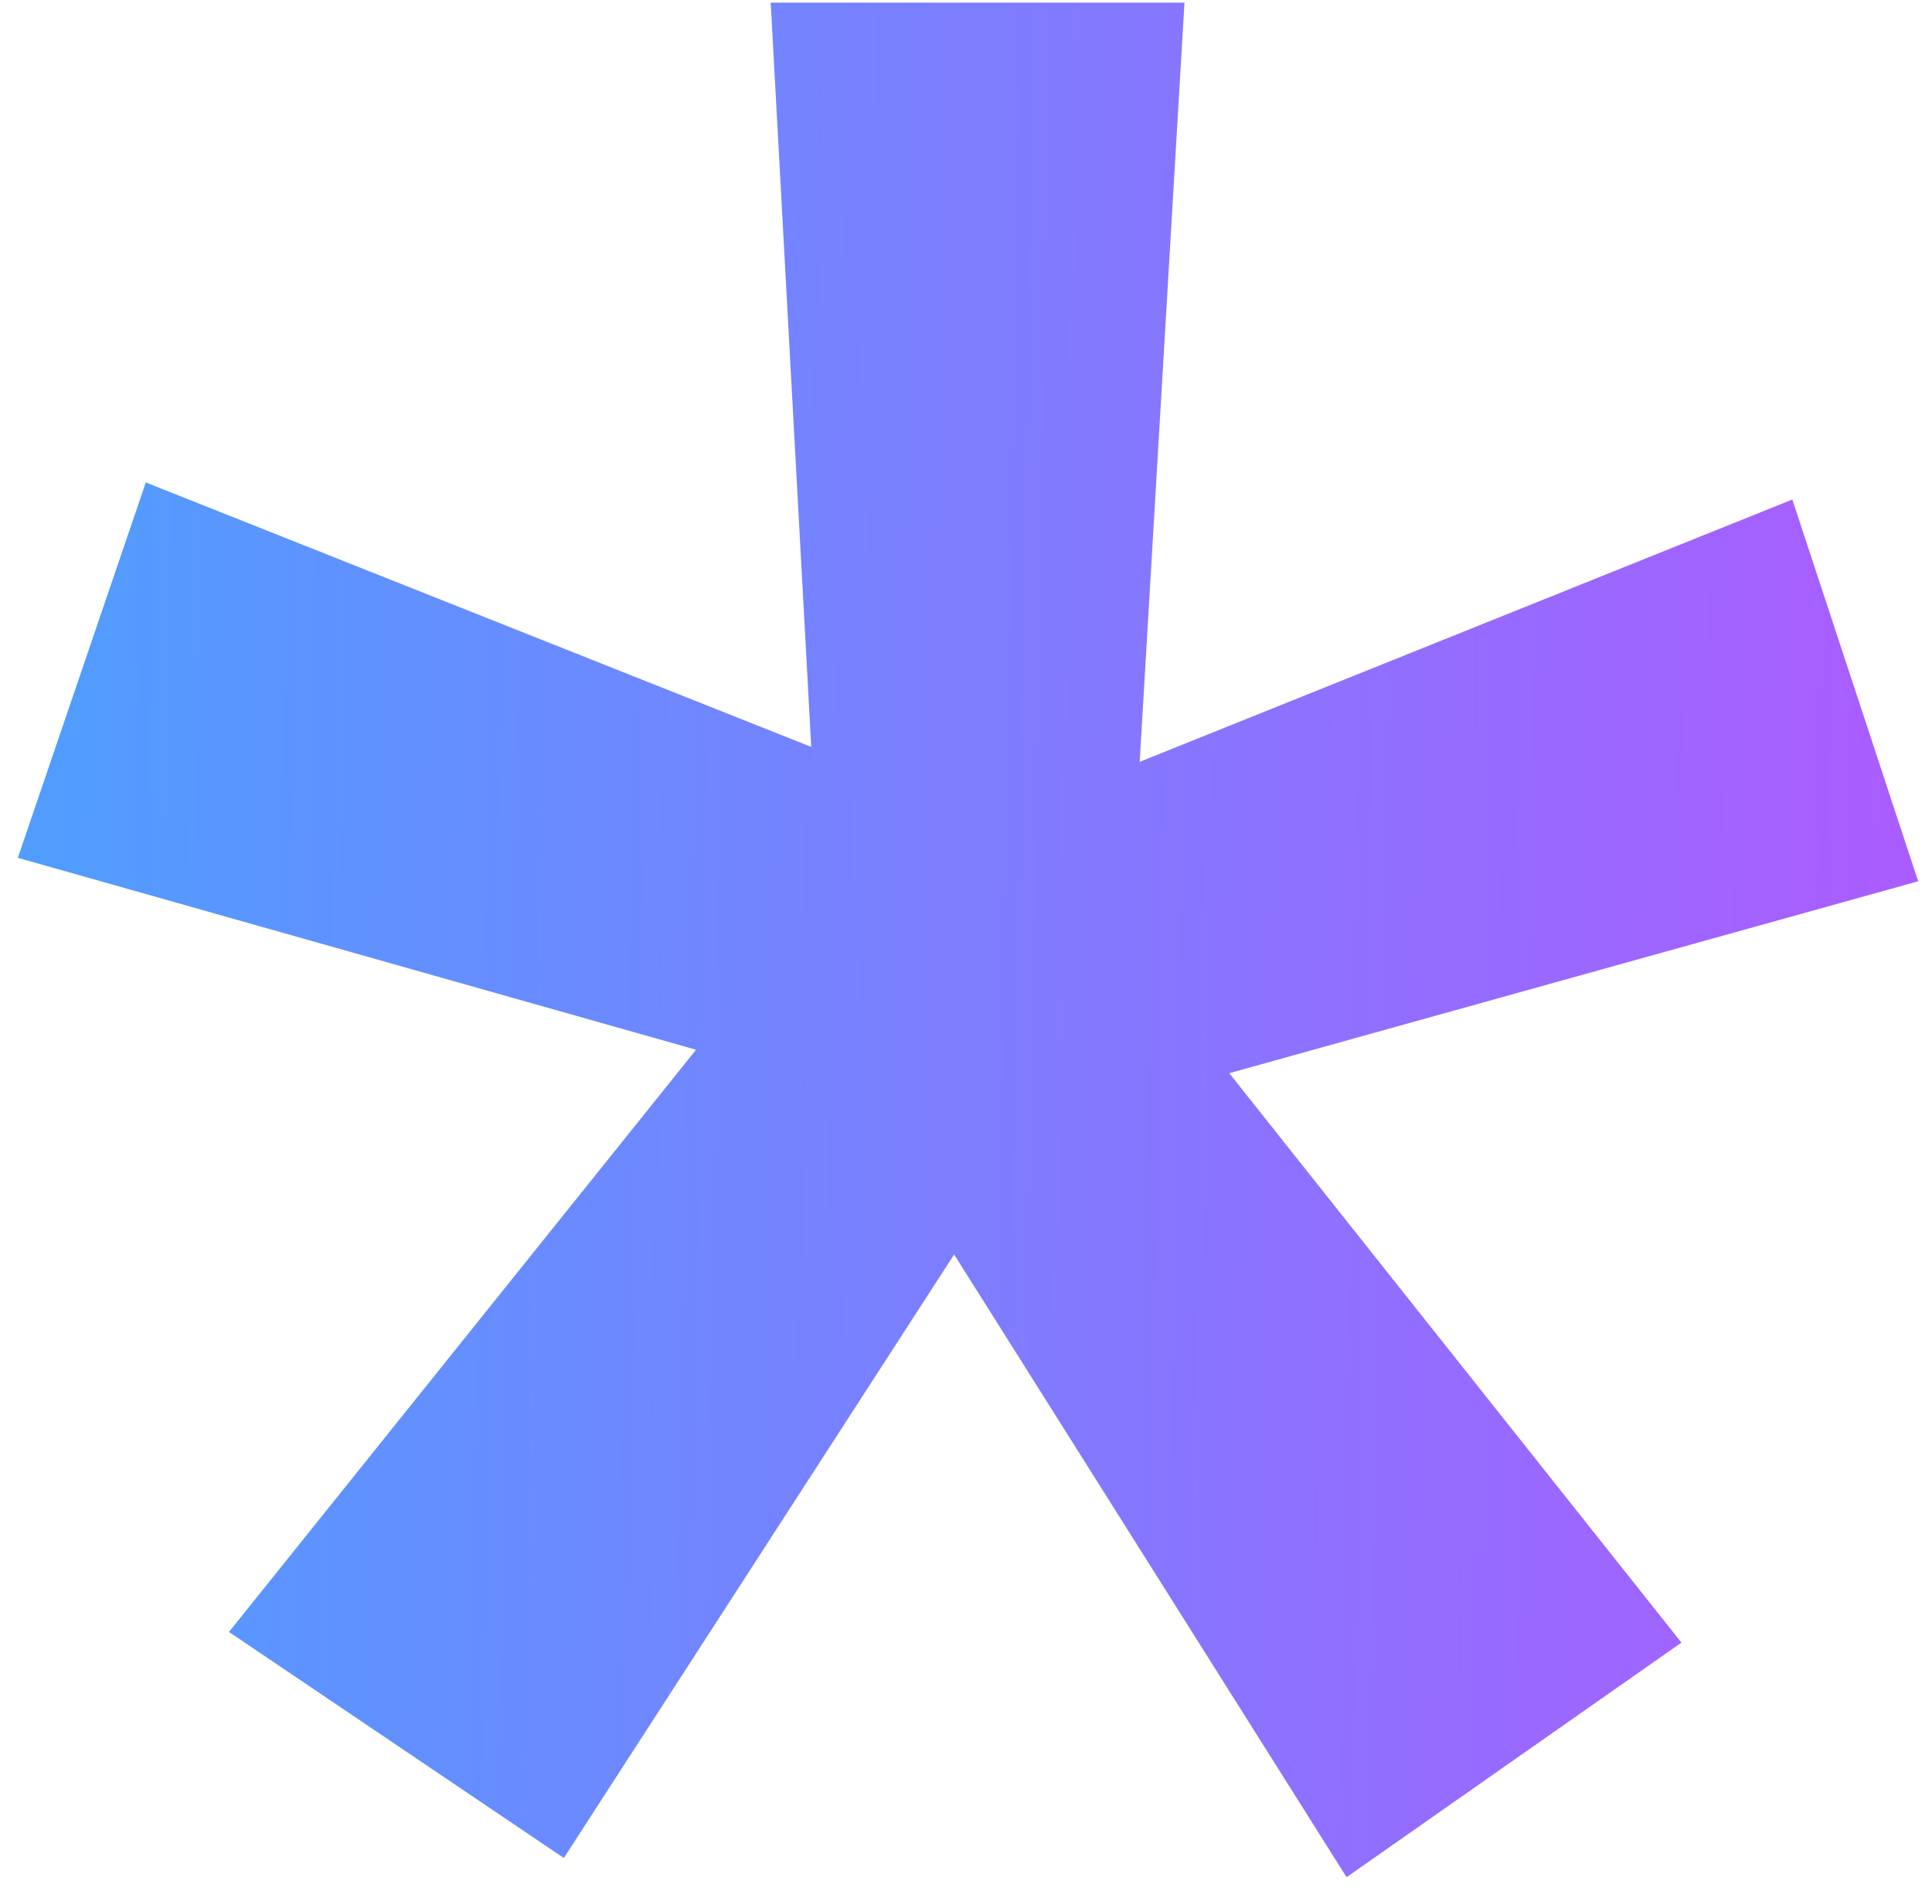
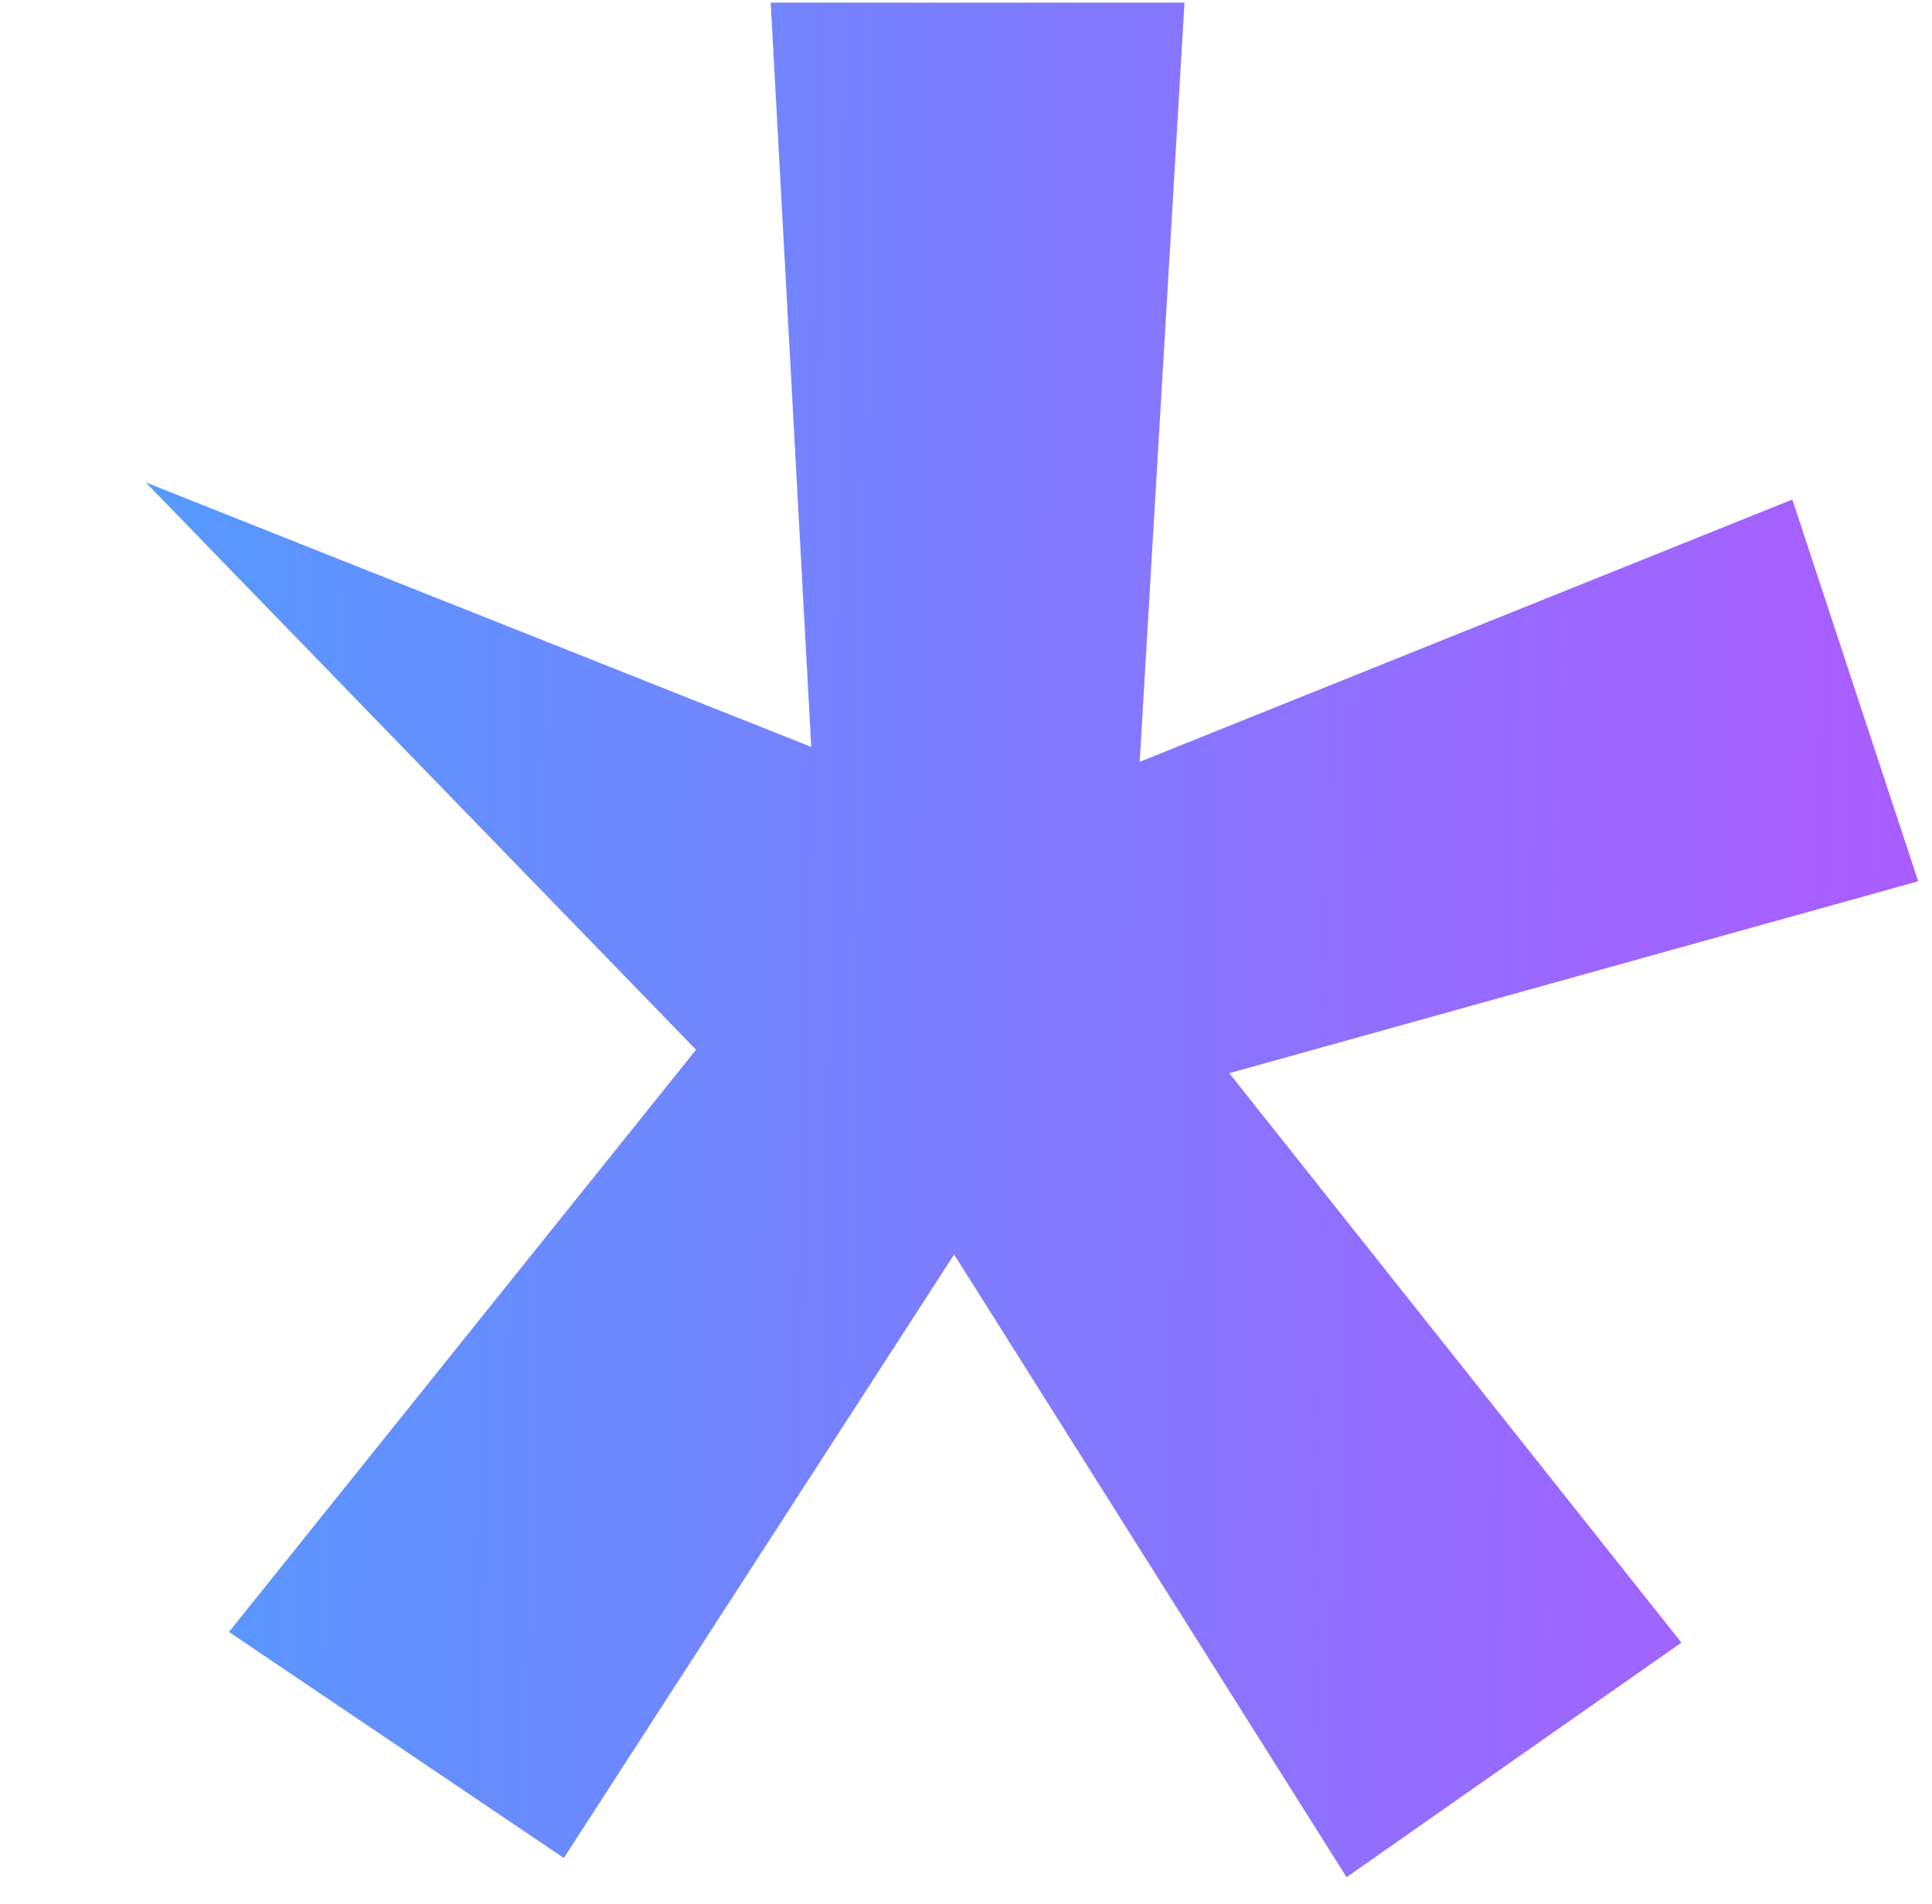
<svg xmlns="http://www.w3.org/2000/svg" width="69" height="68" viewBox="0 0 69 68" fill="none">
-   <path d="M8.178 58.289L24.859 37.494L0.637 30.639L5.207 17.232L28.973 26.678L27.525 0.094H42.303L40.703 27.211L64.012 17.842L68.506 31.477L43.902 38.332L60.051 58.67L48.092 67.049L34.076 44.807L20.137 66.363L8.178 58.289Z" fill="url(#paint0_linear_535_85)" />
+   <path d="M8.178 58.289L24.859 37.494L5.207 17.232L28.973 26.678L27.525 0.094H42.303L40.703 27.211L64.012 17.842L68.506 31.477L43.902 38.332L60.051 58.67L48.092 67.049L34.076 44.807L20.137 66.363L8.178 58.289Z" fill="url(#paint0_linear_535_85)" />
  <defs>
    <linearGradient id="paint0_linear_535_85" x1="-21.621" y1="-25.548" x2="95.458" y2="-23.545" gradientUnits="userSpaceOnUse">
      <stop stop-color="#30B4FF" />
      <stop offset="1" stop-color="#CE43FF" />
    </linearGradient>
  </defs>
</svg>